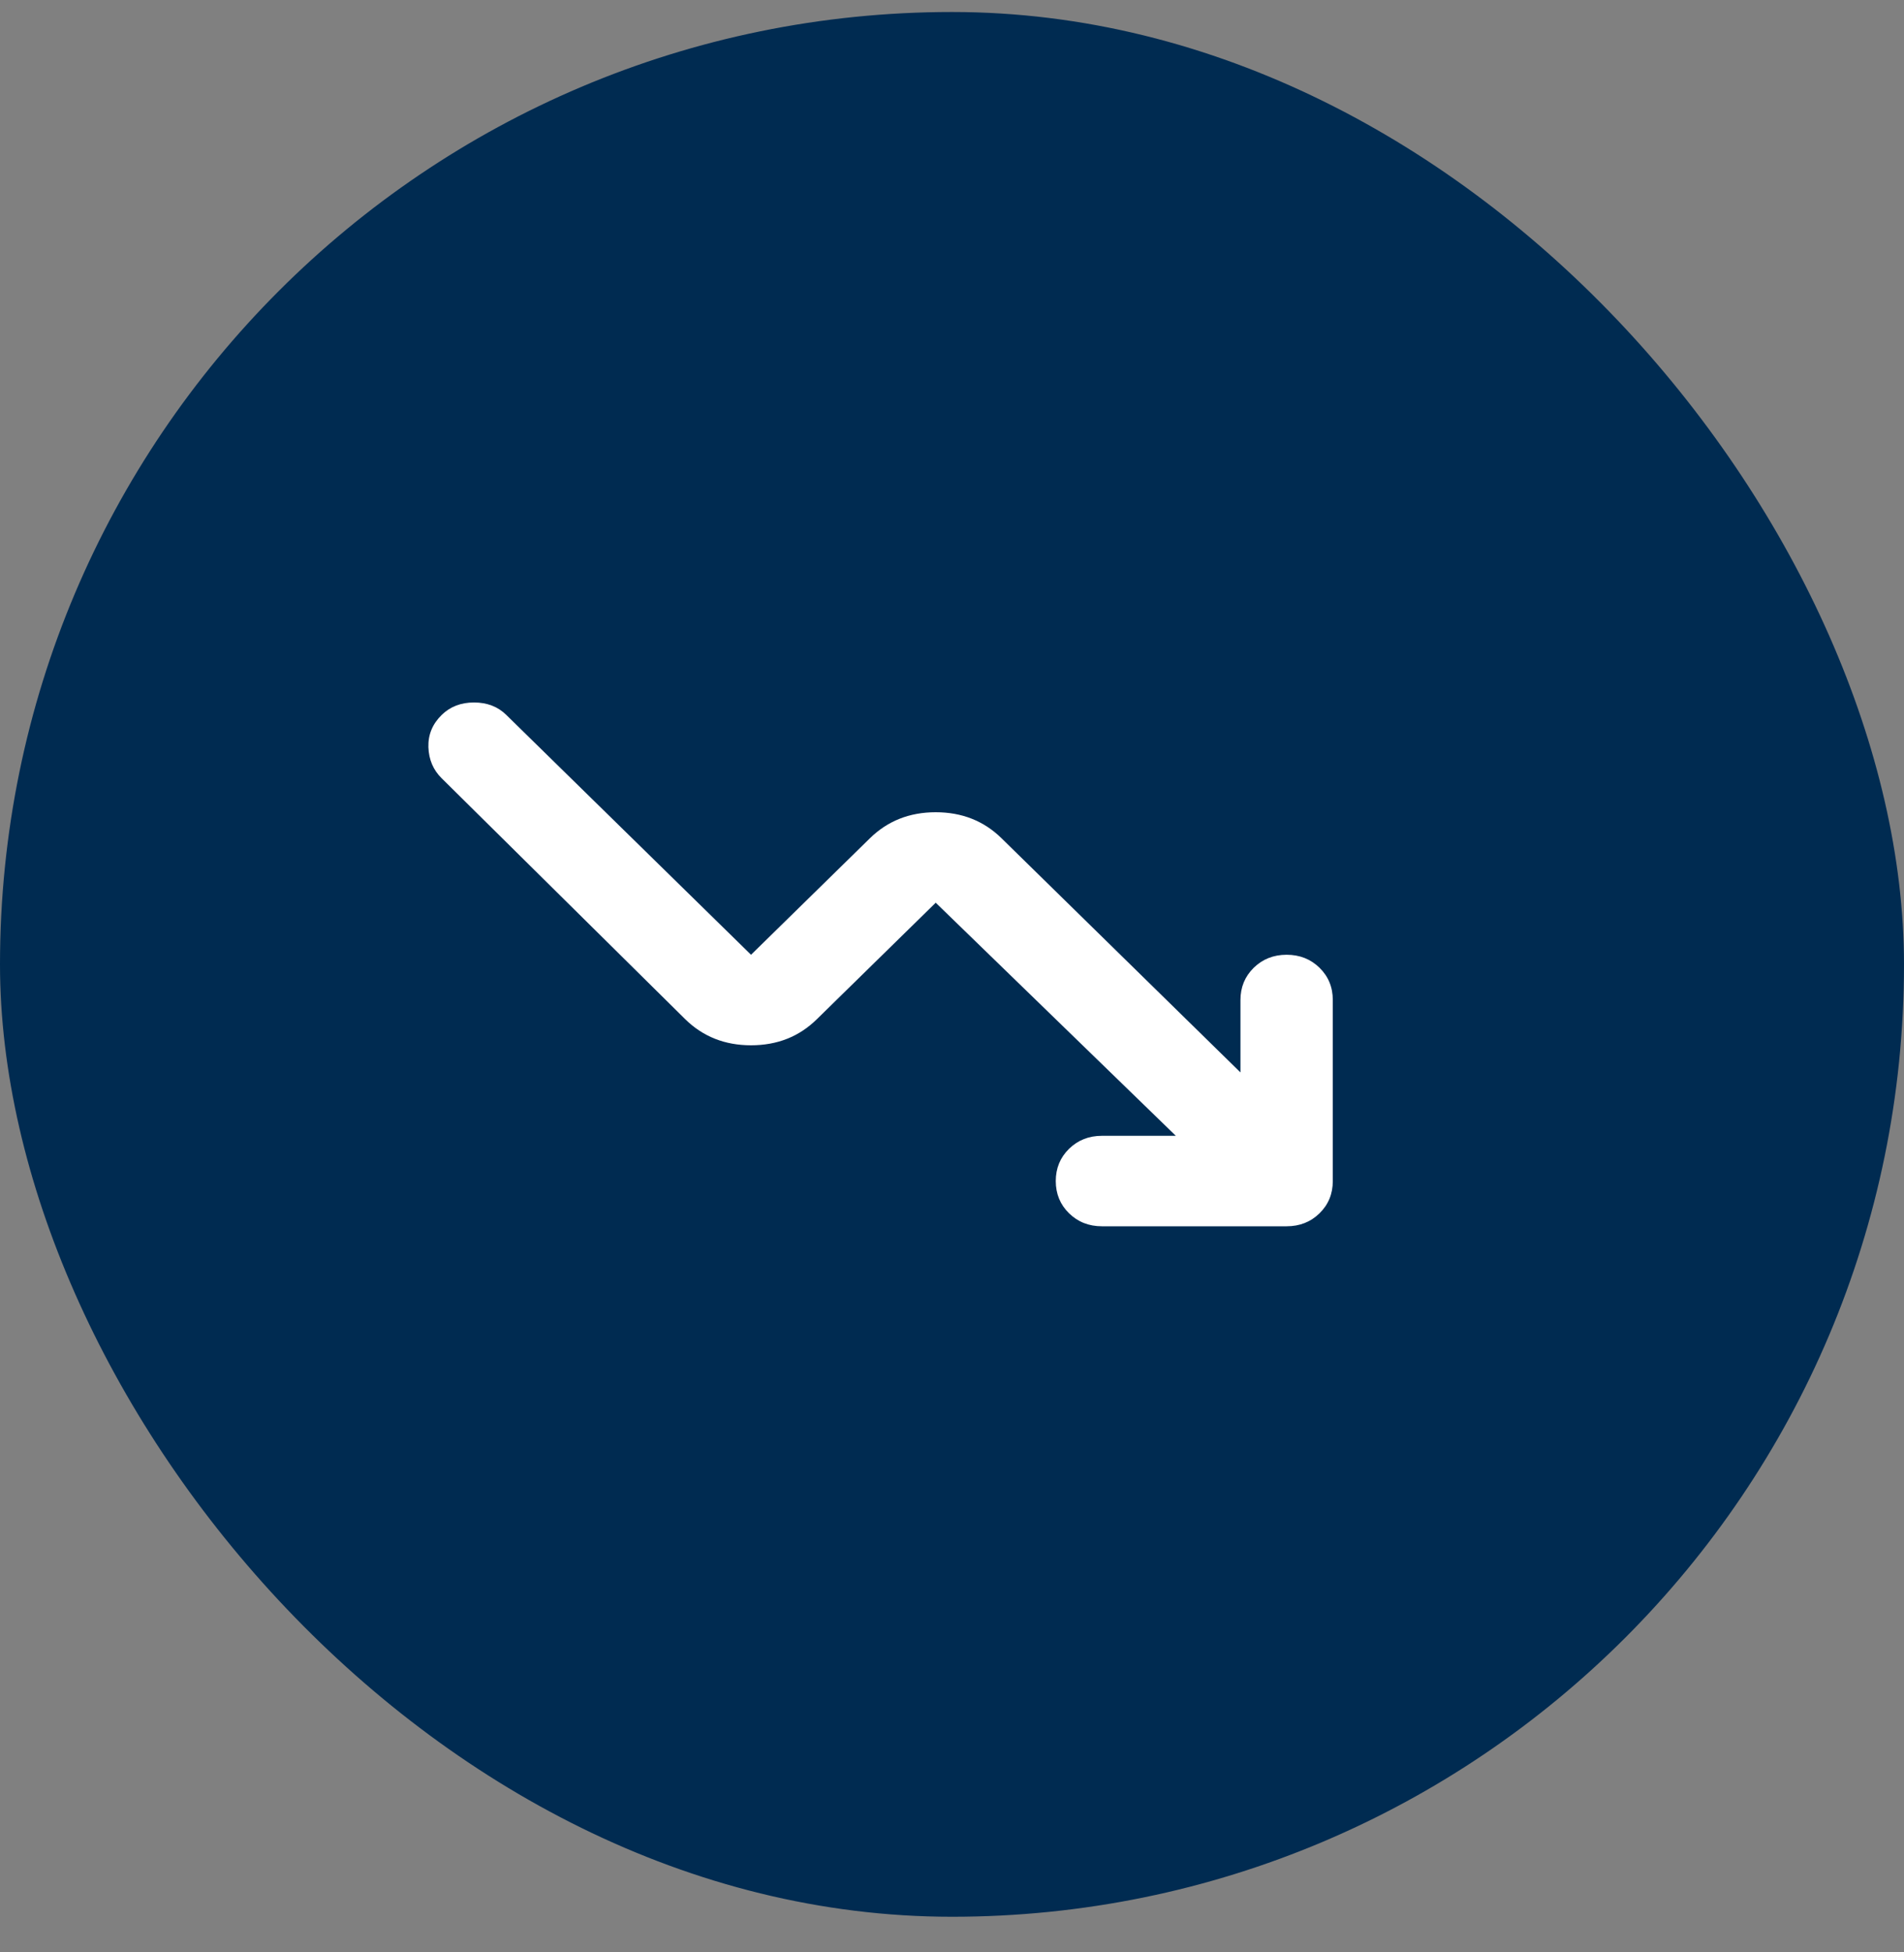
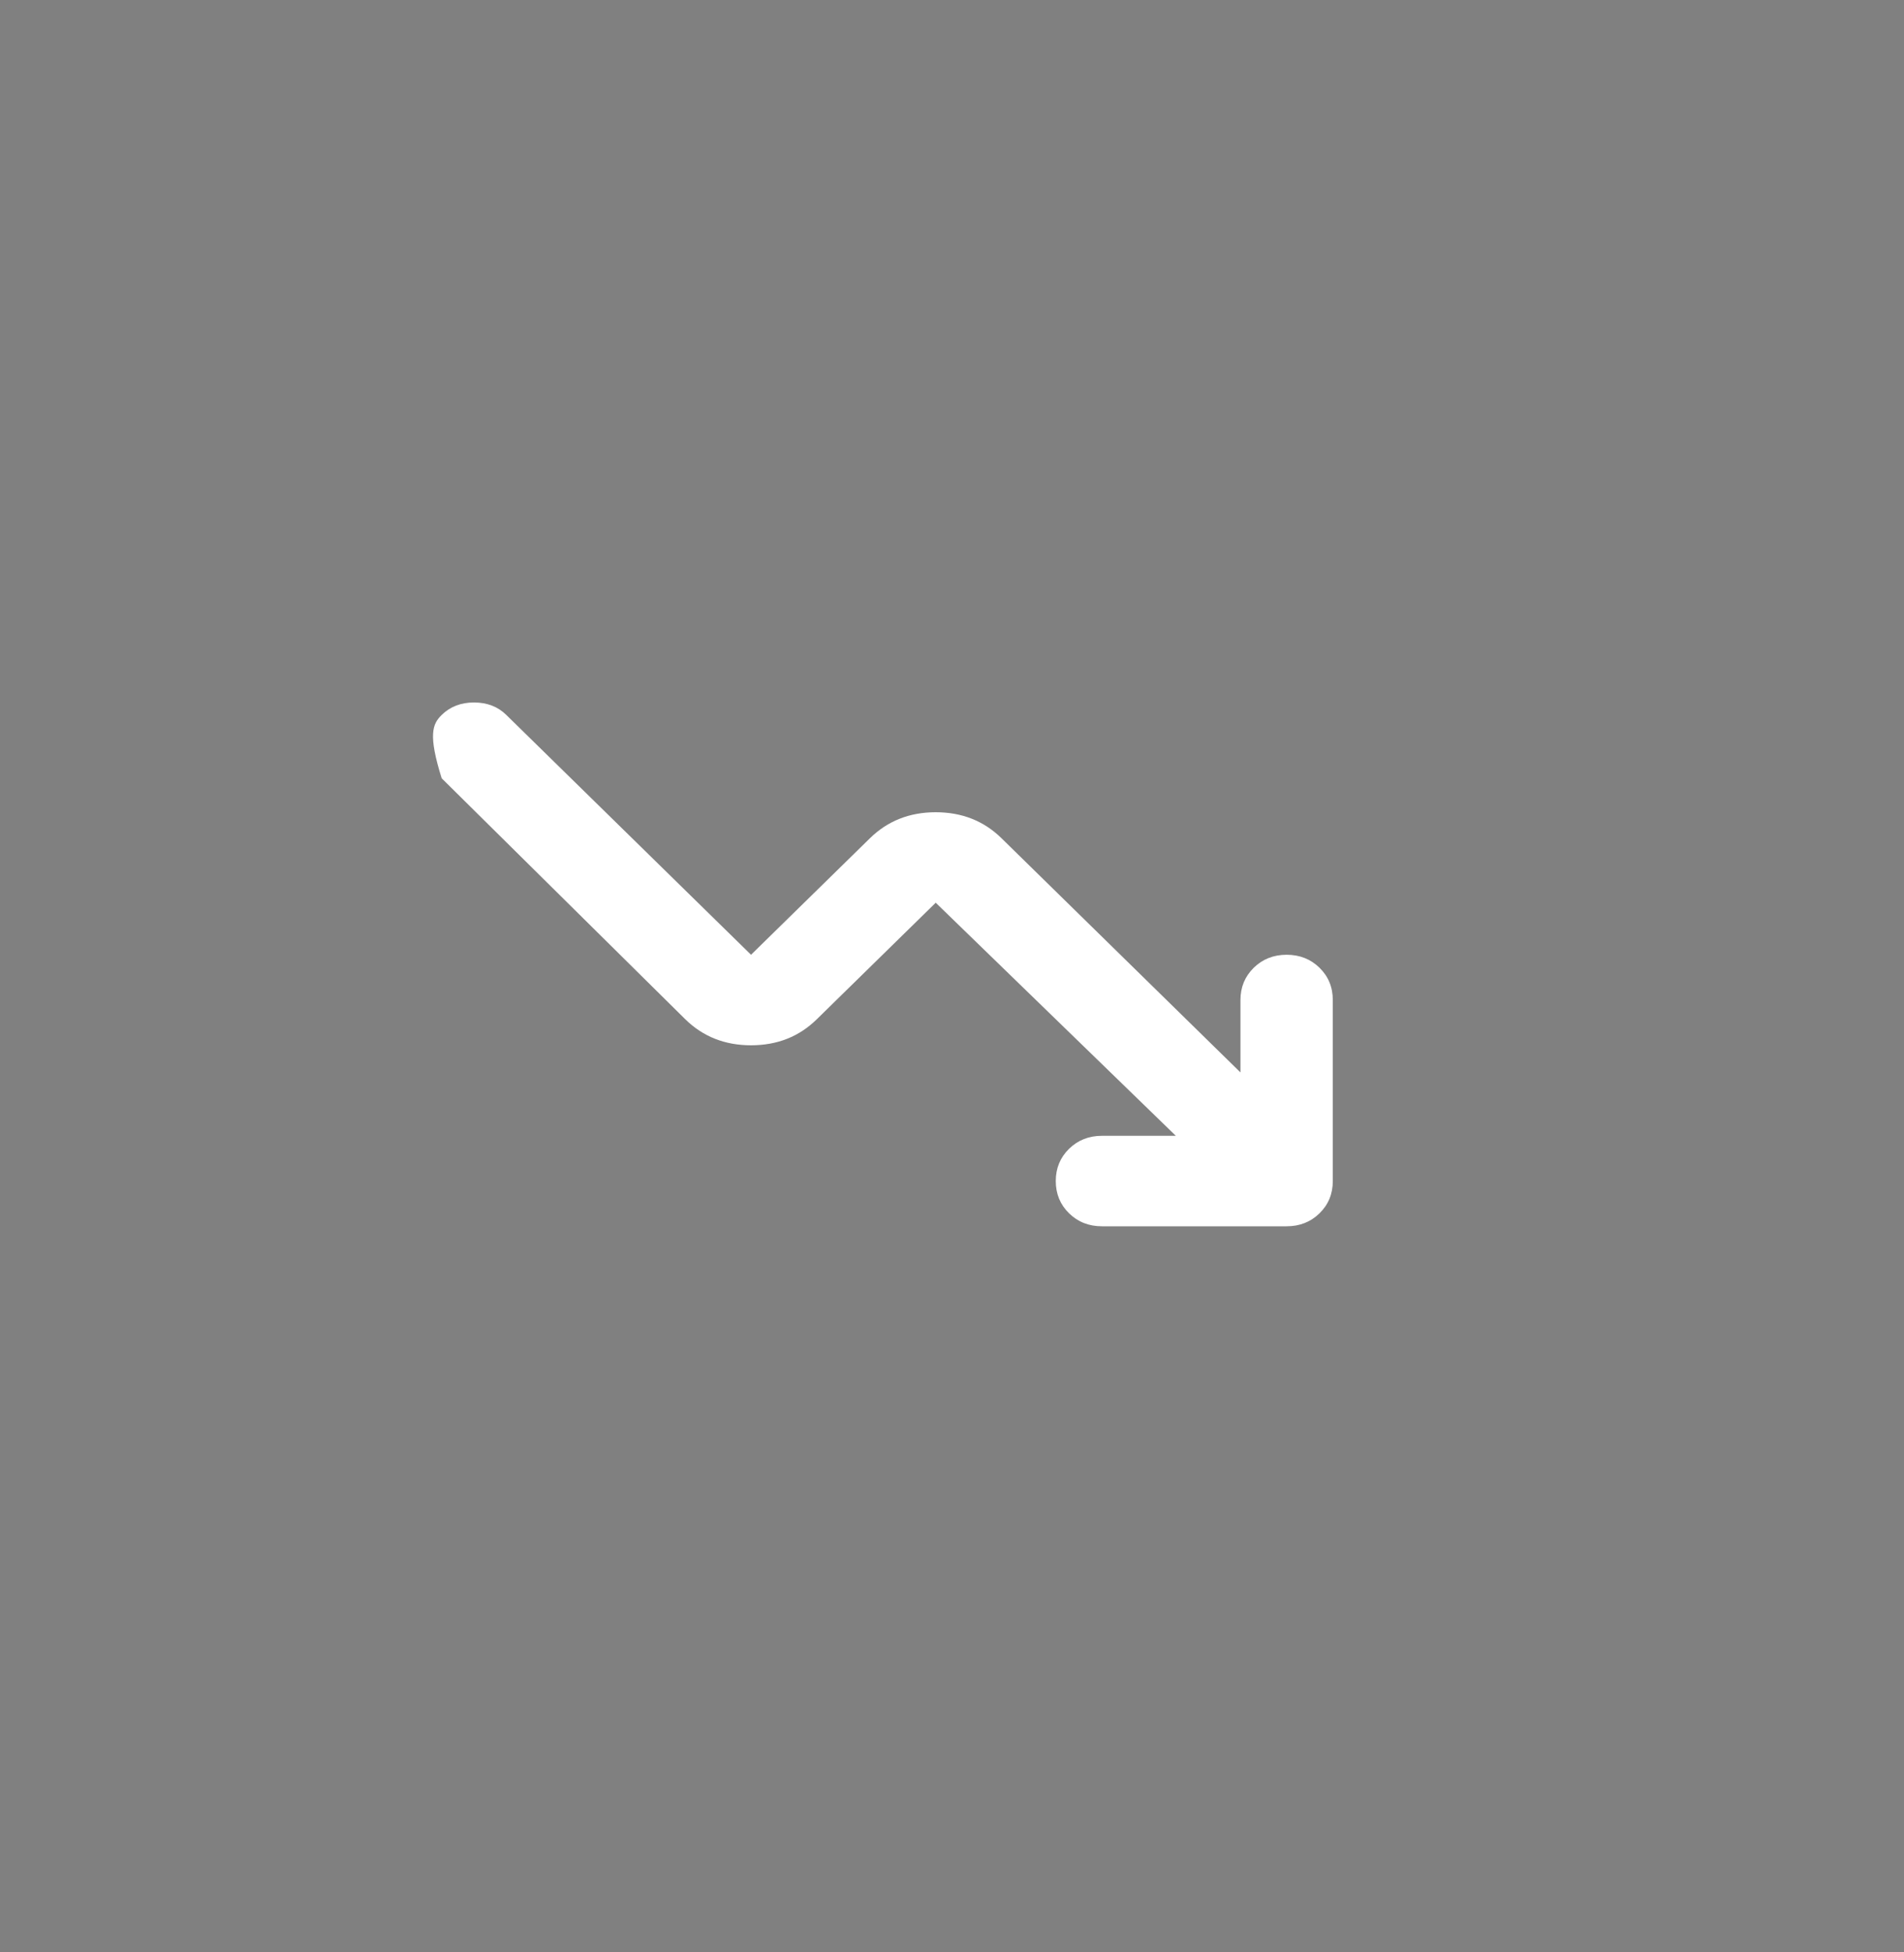
<svg xmlns="http://www.w3.org/2000/svg" width="40" height="41" viewBox="0 0 40 41" fill="none">
  <rect x="0" y="0" width="40" height="41" fill="#808080" stroke="none" />
-   <rect y="0.252" width="40" height="40" rx="20" fill="#002B51" />
-   <path d="M24.702 23.852L19.658 18.957L17.16 21.404C16.789 21.769 16.328 21.951 15.778 21.951C15.229 21.951 14.768 21.769 14.396 21.404L9.279 16.344C9.102 16.17 9.009 15.952 9 15.691C8.992 15.429 9.085 15.204 9.279 15.014C9.457 14.839 9.684 14.752 9.958 14.752C10.233 14.752 10.46 14.839 10.637 15.014L15.778 20.05L18.276 17.603C18.648 17.239 19.108 17.057 19.658 17.057C20.208 17.057 20.669 17.239 21.04 17.603L26.06 22.521V21.001C26.06 20.731 26.153 20.506 26.339 20.323C26.525 20.141 26.755 20.05 27.03 20.05C27.305 20.05 27.535 20.141 27.721 20.323C27.907 20.506 28 20.731 28 21.001V24.802C28 25.071 27.907 25.297 27.721 25.479C27.535 25.661 27.305 25.752 27.03 25.752H23.15C22.875 25.752 22.645 25.661 22.459 25.479C22.273 25.297 22.18 25.071 22.18 24.802C22.18 24.533 22.273 24.307 22.459 24.125C22.645 23.943 22.875 23.852 23.15 23.852H24.702Z" fill="white" />
+   <path d="M24.702 23.852L19.658 18.957L17.16 21.404C16.789 21.769 16.328 21.951 15.778 21.951C15.229 21.951 14.768 21.769 14.396 21.404L9.279 16.344C8.992 15.429 9.085 15.204 9.279 15.014C9.457 14.839 9.684 14.752 9.958 14.752C10.233 14.752 10.46 14.839 10.637 15.014L15.778 20.05L18.276 17.603C18.648 17.239 19.108 17.057 19.658 17.057C20.208 17.057 20.669 17.239 21.04 17.603L26.06 22.521V21.001C26.06 20.731 26.153 20.506 26.339 20.323C26.525 20.141 26.755 20.05 27.03 20.05C27.305 20.05 27.535 20.141 27.721 20.323C27.907 20.506 28 20.731 28 21.001V24.802C28 25.071 27.907 25.297 27.721 25.479C27.535 25.661 27.305 25.752 27.03 25.752H23.15C22.875 25.752 22.645 25.661 22.459 25.479C22.273 25.297 22.18 25.071 22.18 24.802C22.18 24.533 22.273 24.307 22.459 24.125C22.645 23.943 22.875 23.852 23.15 23.852H24.702Z" fill="white" />
</svg>